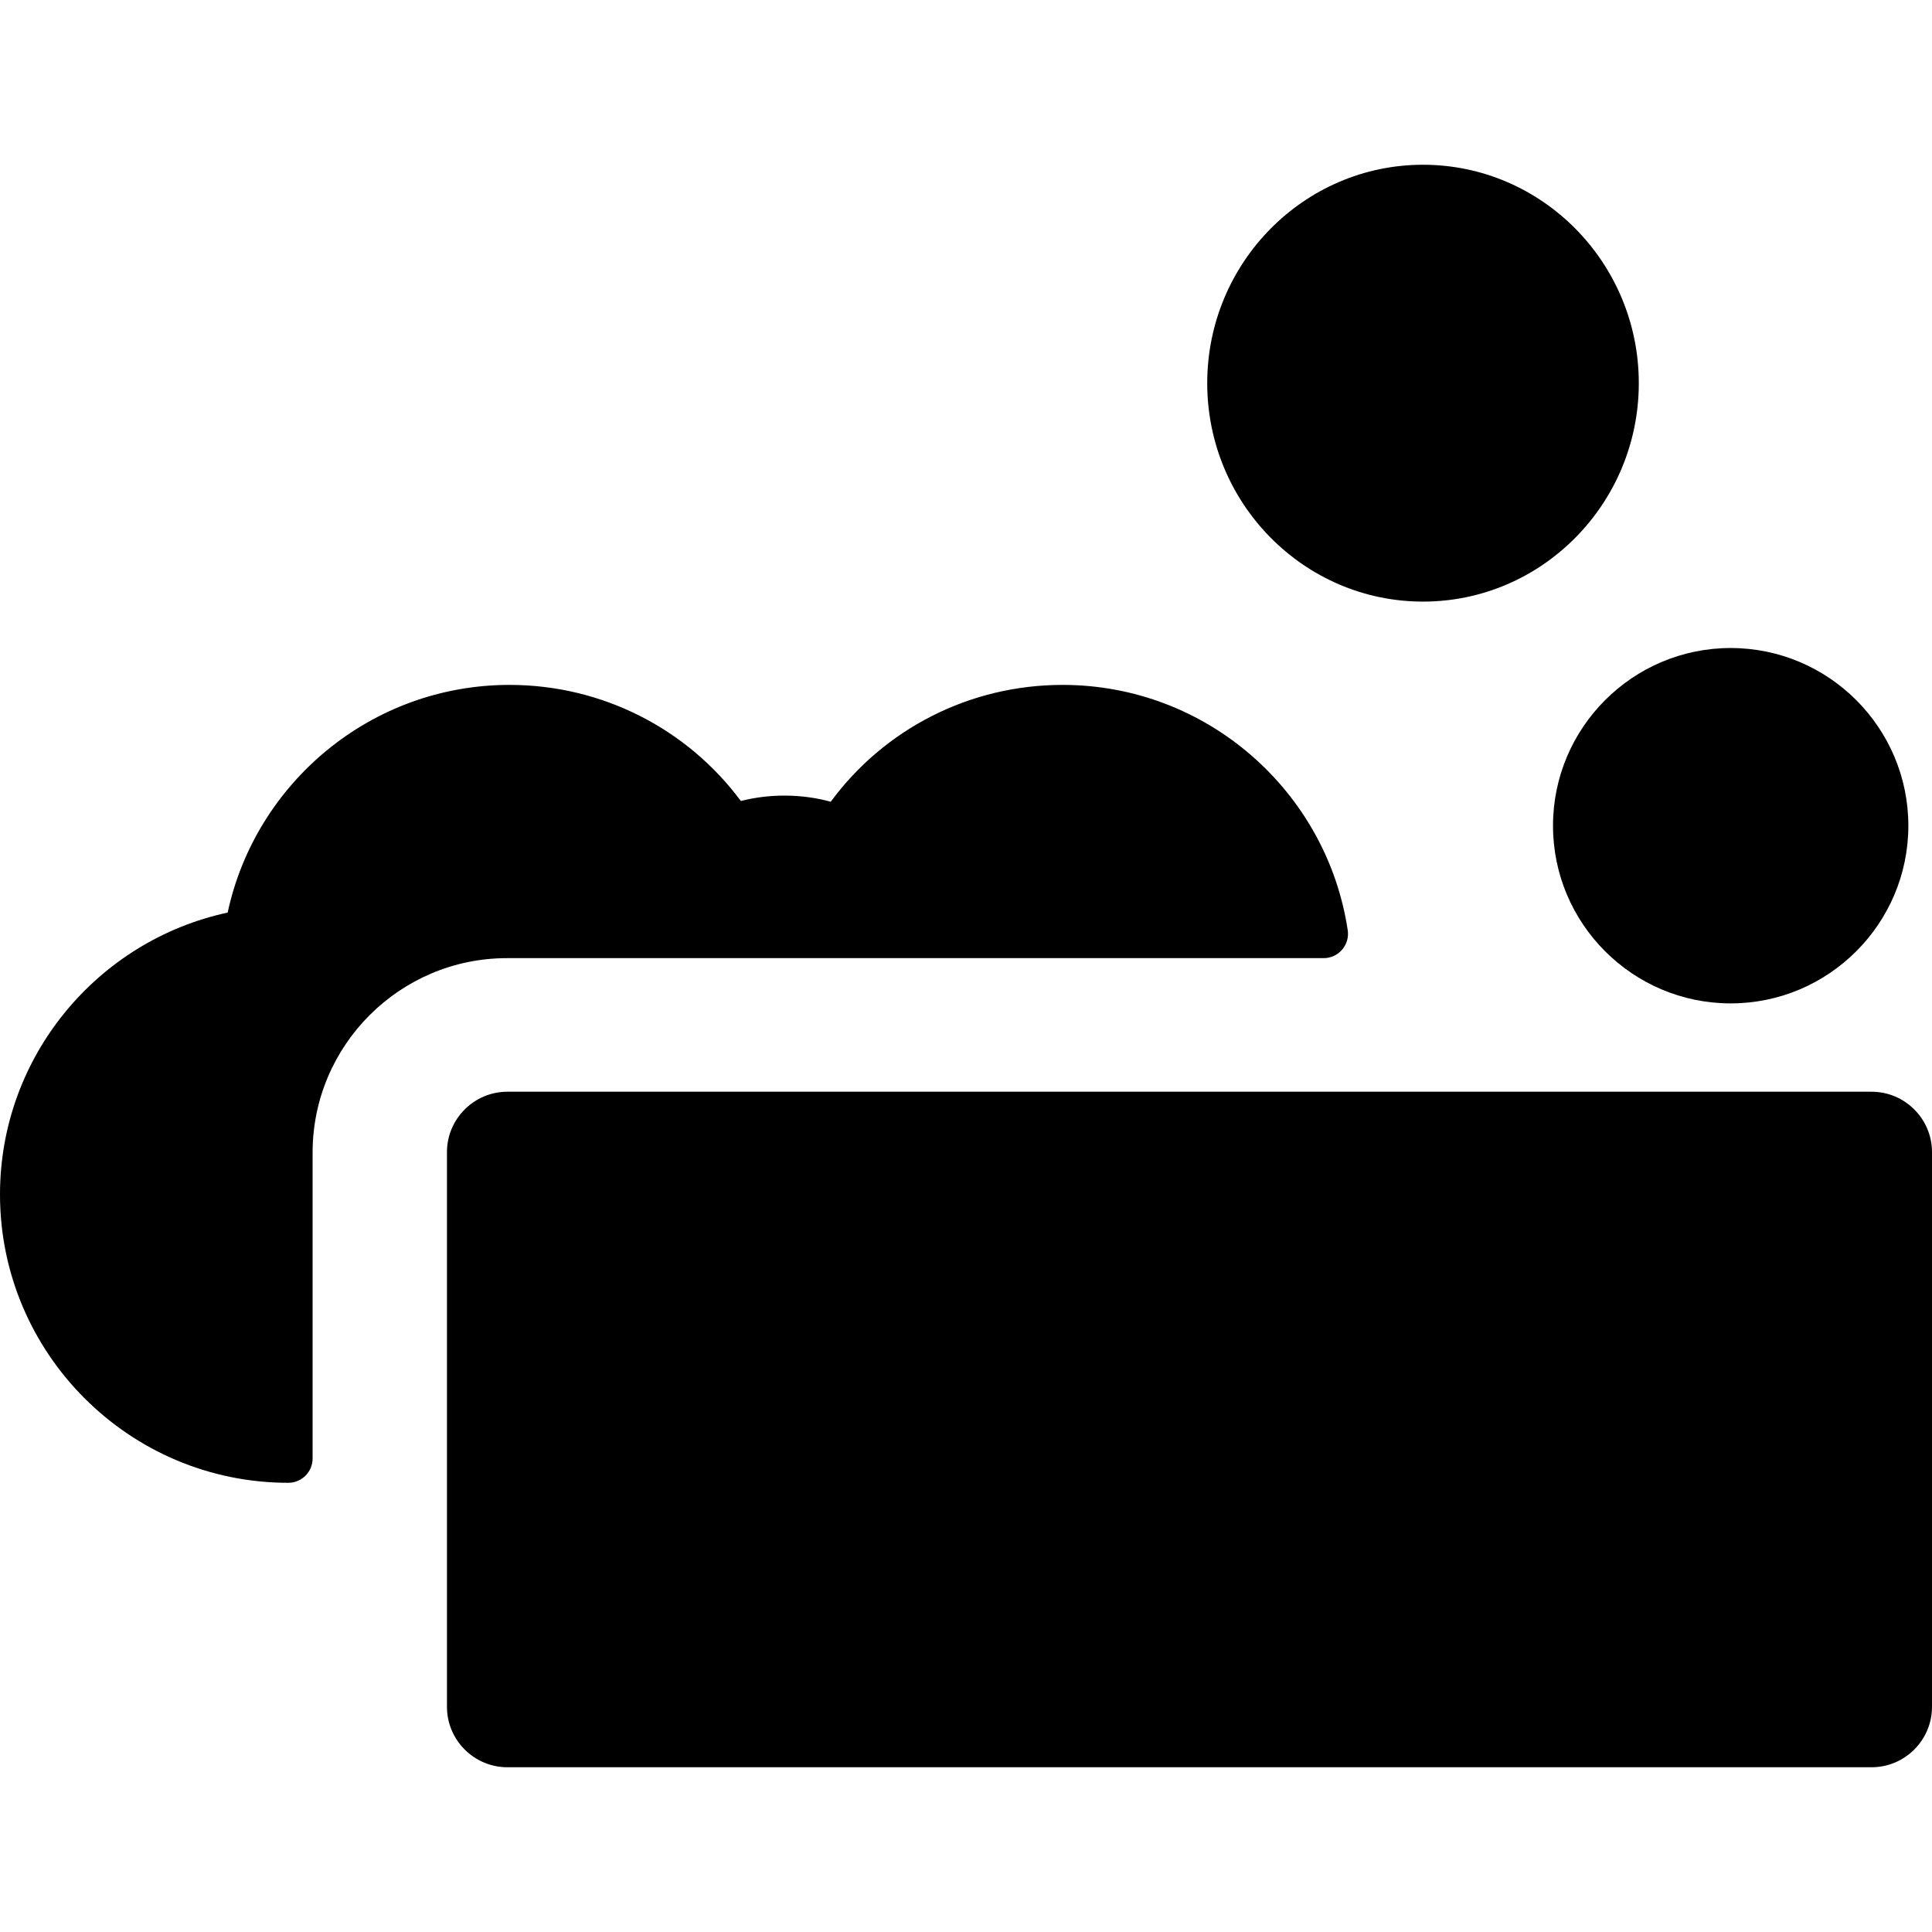
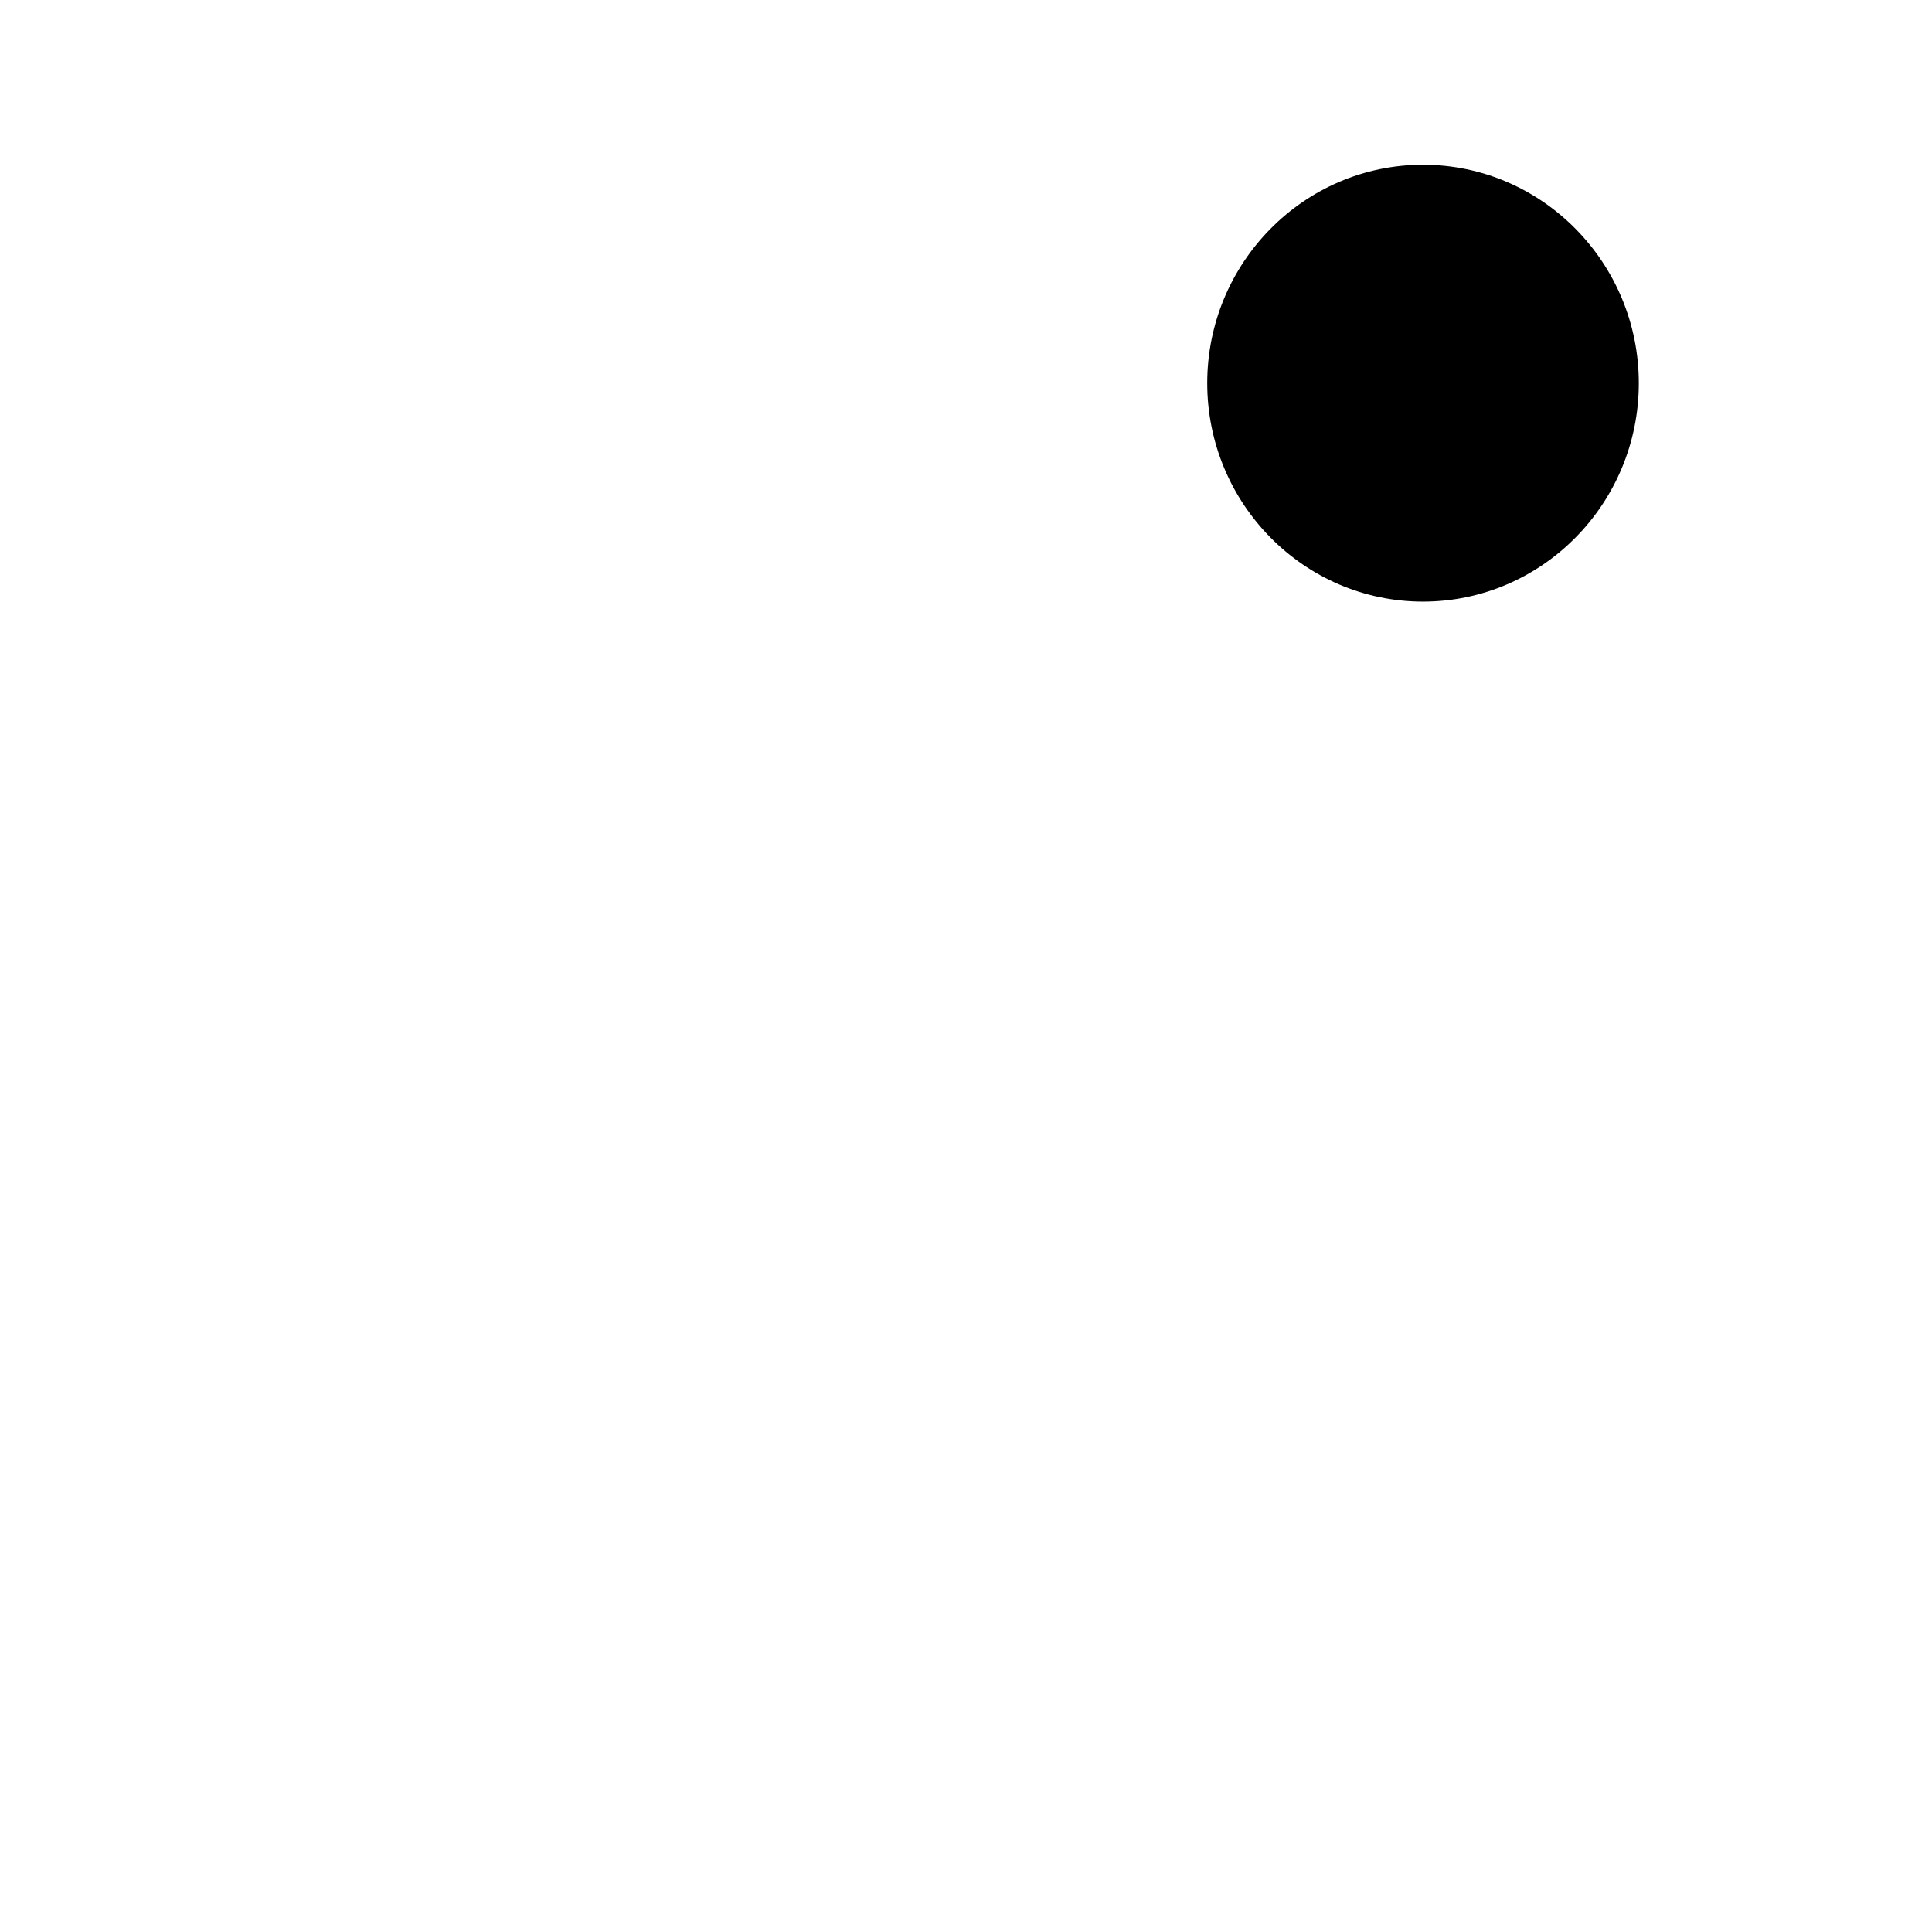
<svg xmlns="http://www.w3.org/2000/svg" fill="#000000" height="800px" width="800px" version="1.1" id="Capa_1" viewBox="0 0 297 297" xml:space="preserve">
  <g>
    <path d="M218.756,92.482c18.287,0,33.171-15.062,33.171-33.578c0-18.515-14.884-33.577-33.171-33.577   c-18.291,0-33.172,15.062-33.172,33.577C185.584,77.421,200.465,92.482,218.756,92.482z" />
-     <path d="M238.739,126.934c0,15.06,12.251,27.314,27.313,27.314c15.059,0,27.313-12.254,27.313-27.314   c0-15.062-12.254-27.316-27.313-27.316C250.99,99.617,238.739,111.872,238.739,126.934z" />
-     <path d="M203.484,147.292c1.088,0,2.121-0.474,2.831-1.298c0.71-0.824,1.03-1.918,0.868-2.993   c-3.201-21.317-21.634-37.713-43.826-37.713c-14.343,0-27.428,6.797-35.646,17.958c-4.464-1.213-9.319-1.257-13.822-0.112   c-8.232-11.087-21.301-17.846-35.561-17.846c-21.238,0-39.038,15.022-43.331,35.001C15.023,144.582,0,162.38,0,183.624   c0,24.438,19.882,44.322,44.319,44.322c2.064,0,3.736-1.673,3.736-3.736v-47.029c0-16.481,13.407-29.889,29.888-29.889H203.484z" />
-     <path d="M287.725,167.828H77.987c-5.104,0-9.276,4.173-9.276,9.274v85.294c0,5.103,4.173,9.276,9.276,9.276h209.737   c5.102,0,9.275-4.173,9.275-9.276v-85.294C297,172.001,292.827,167.828,287.725,167.828z" />
  </g>
</svg>